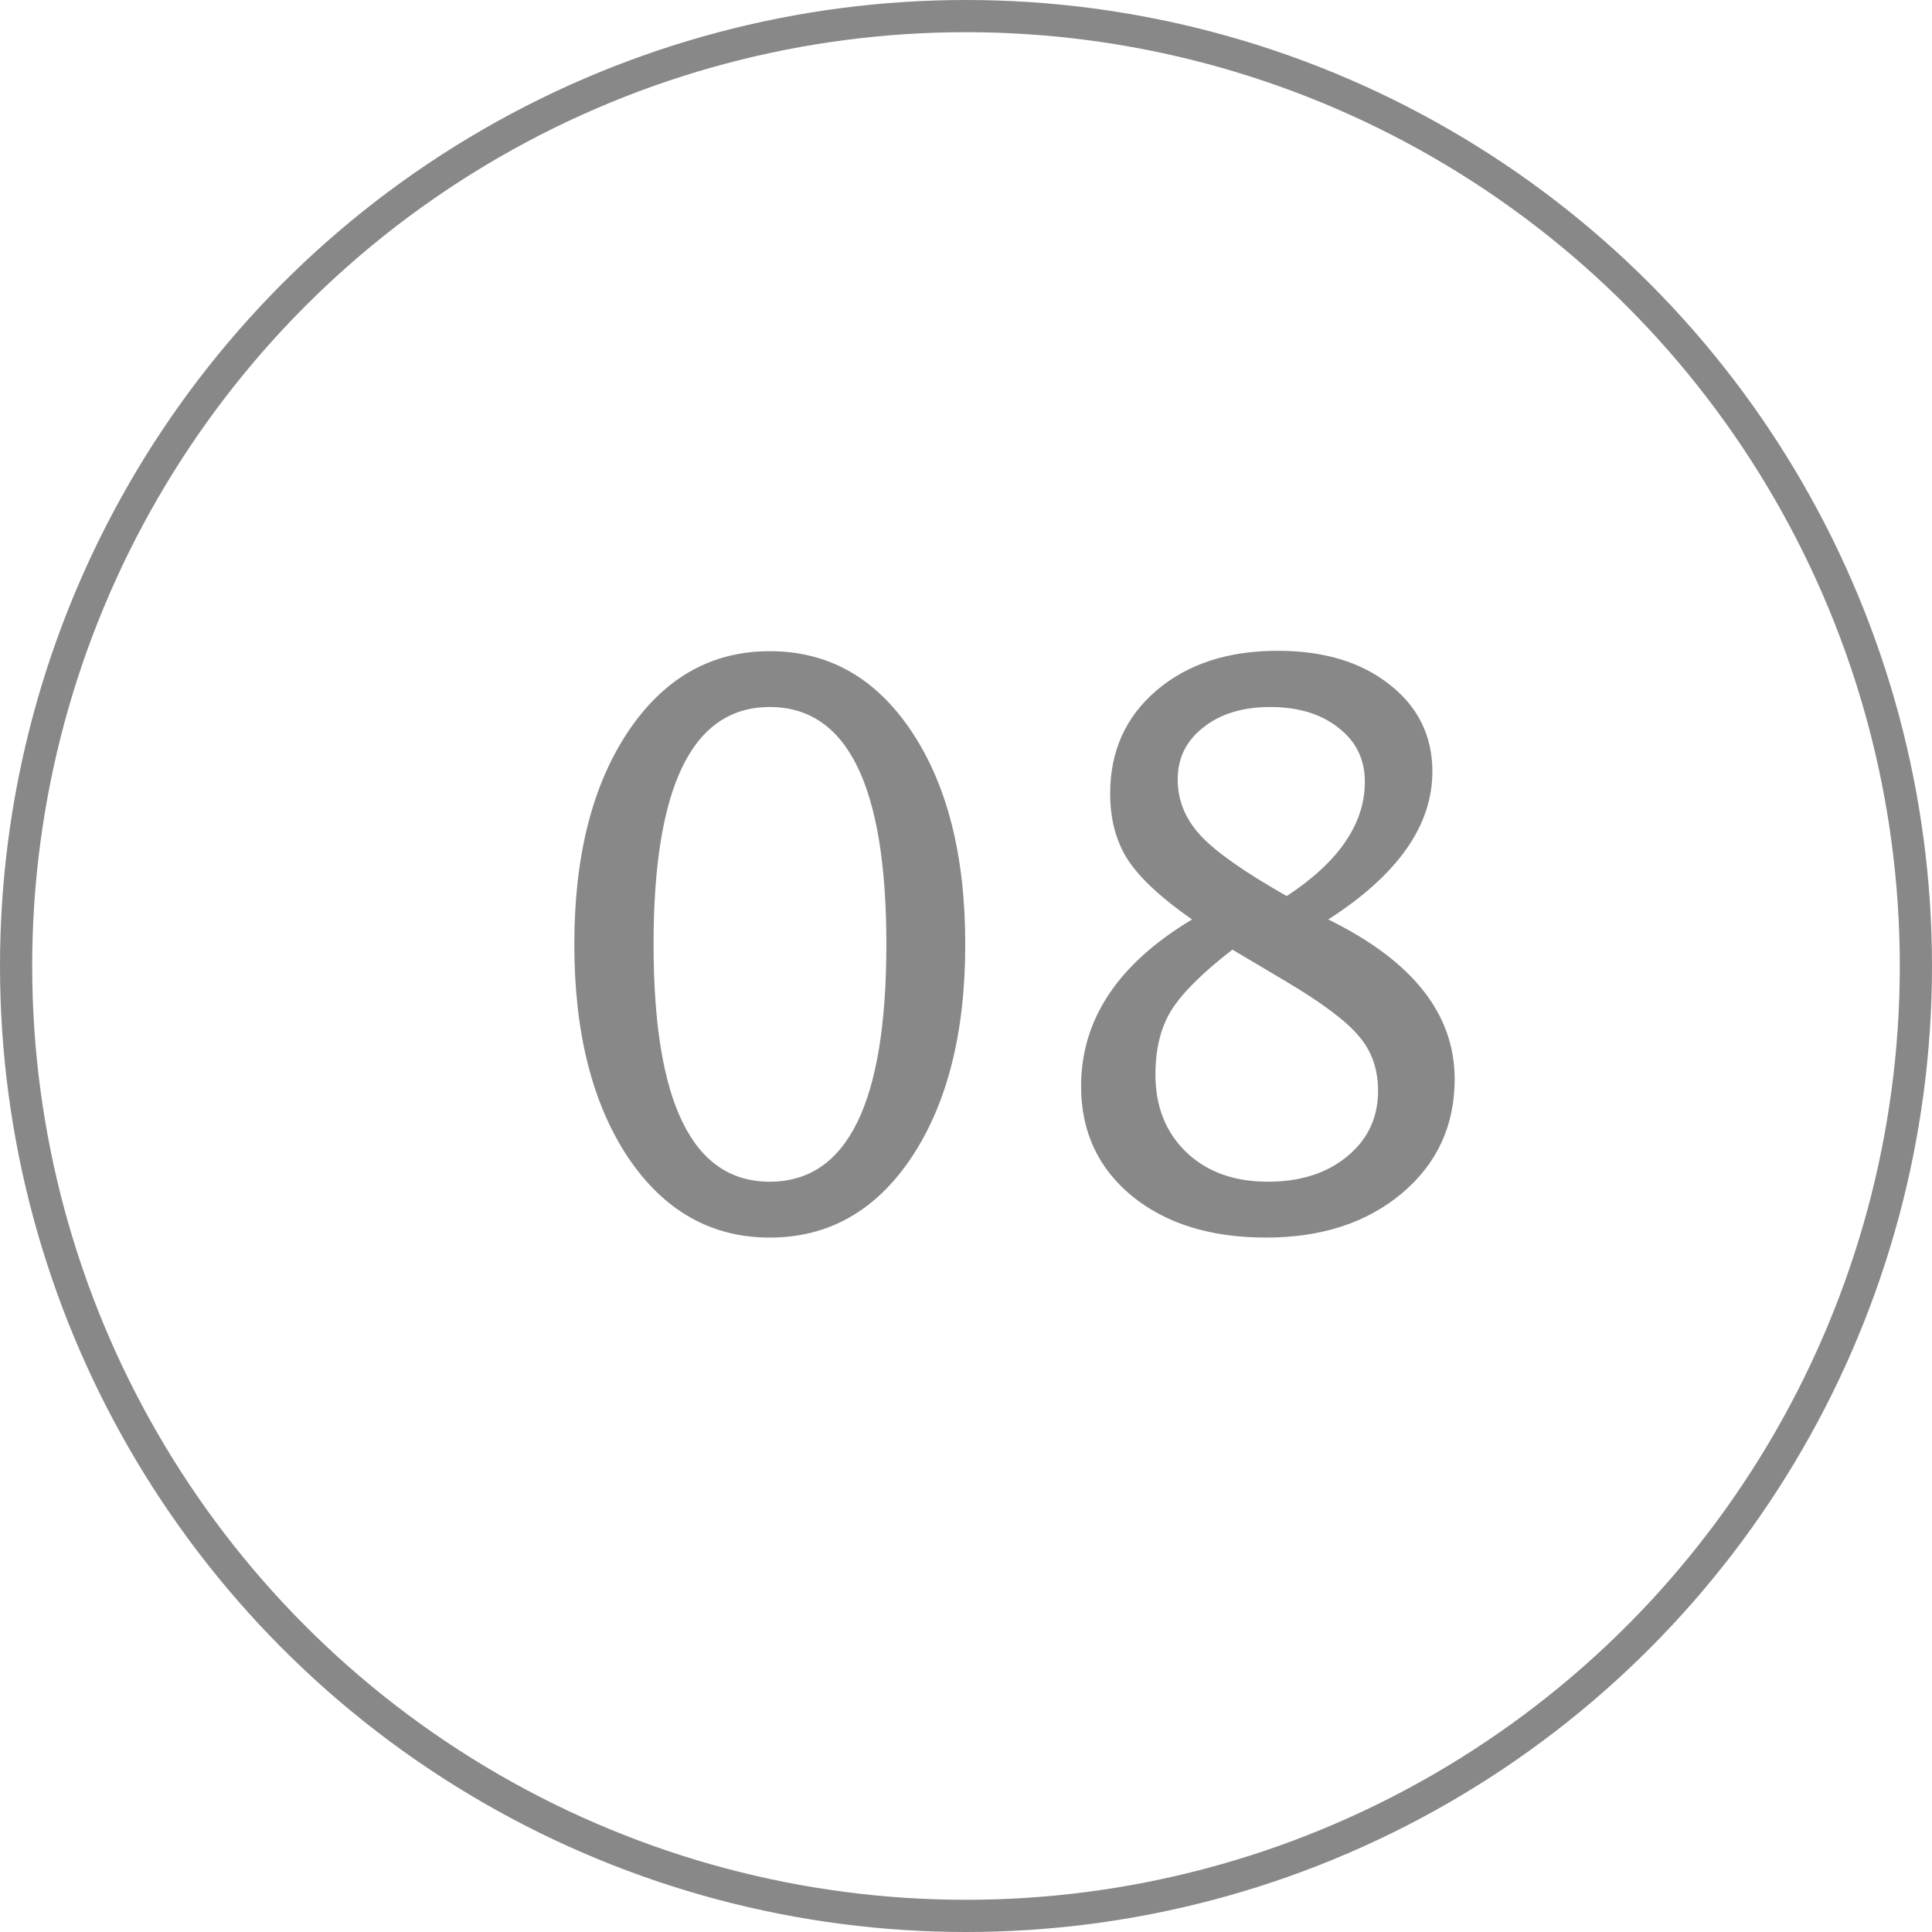
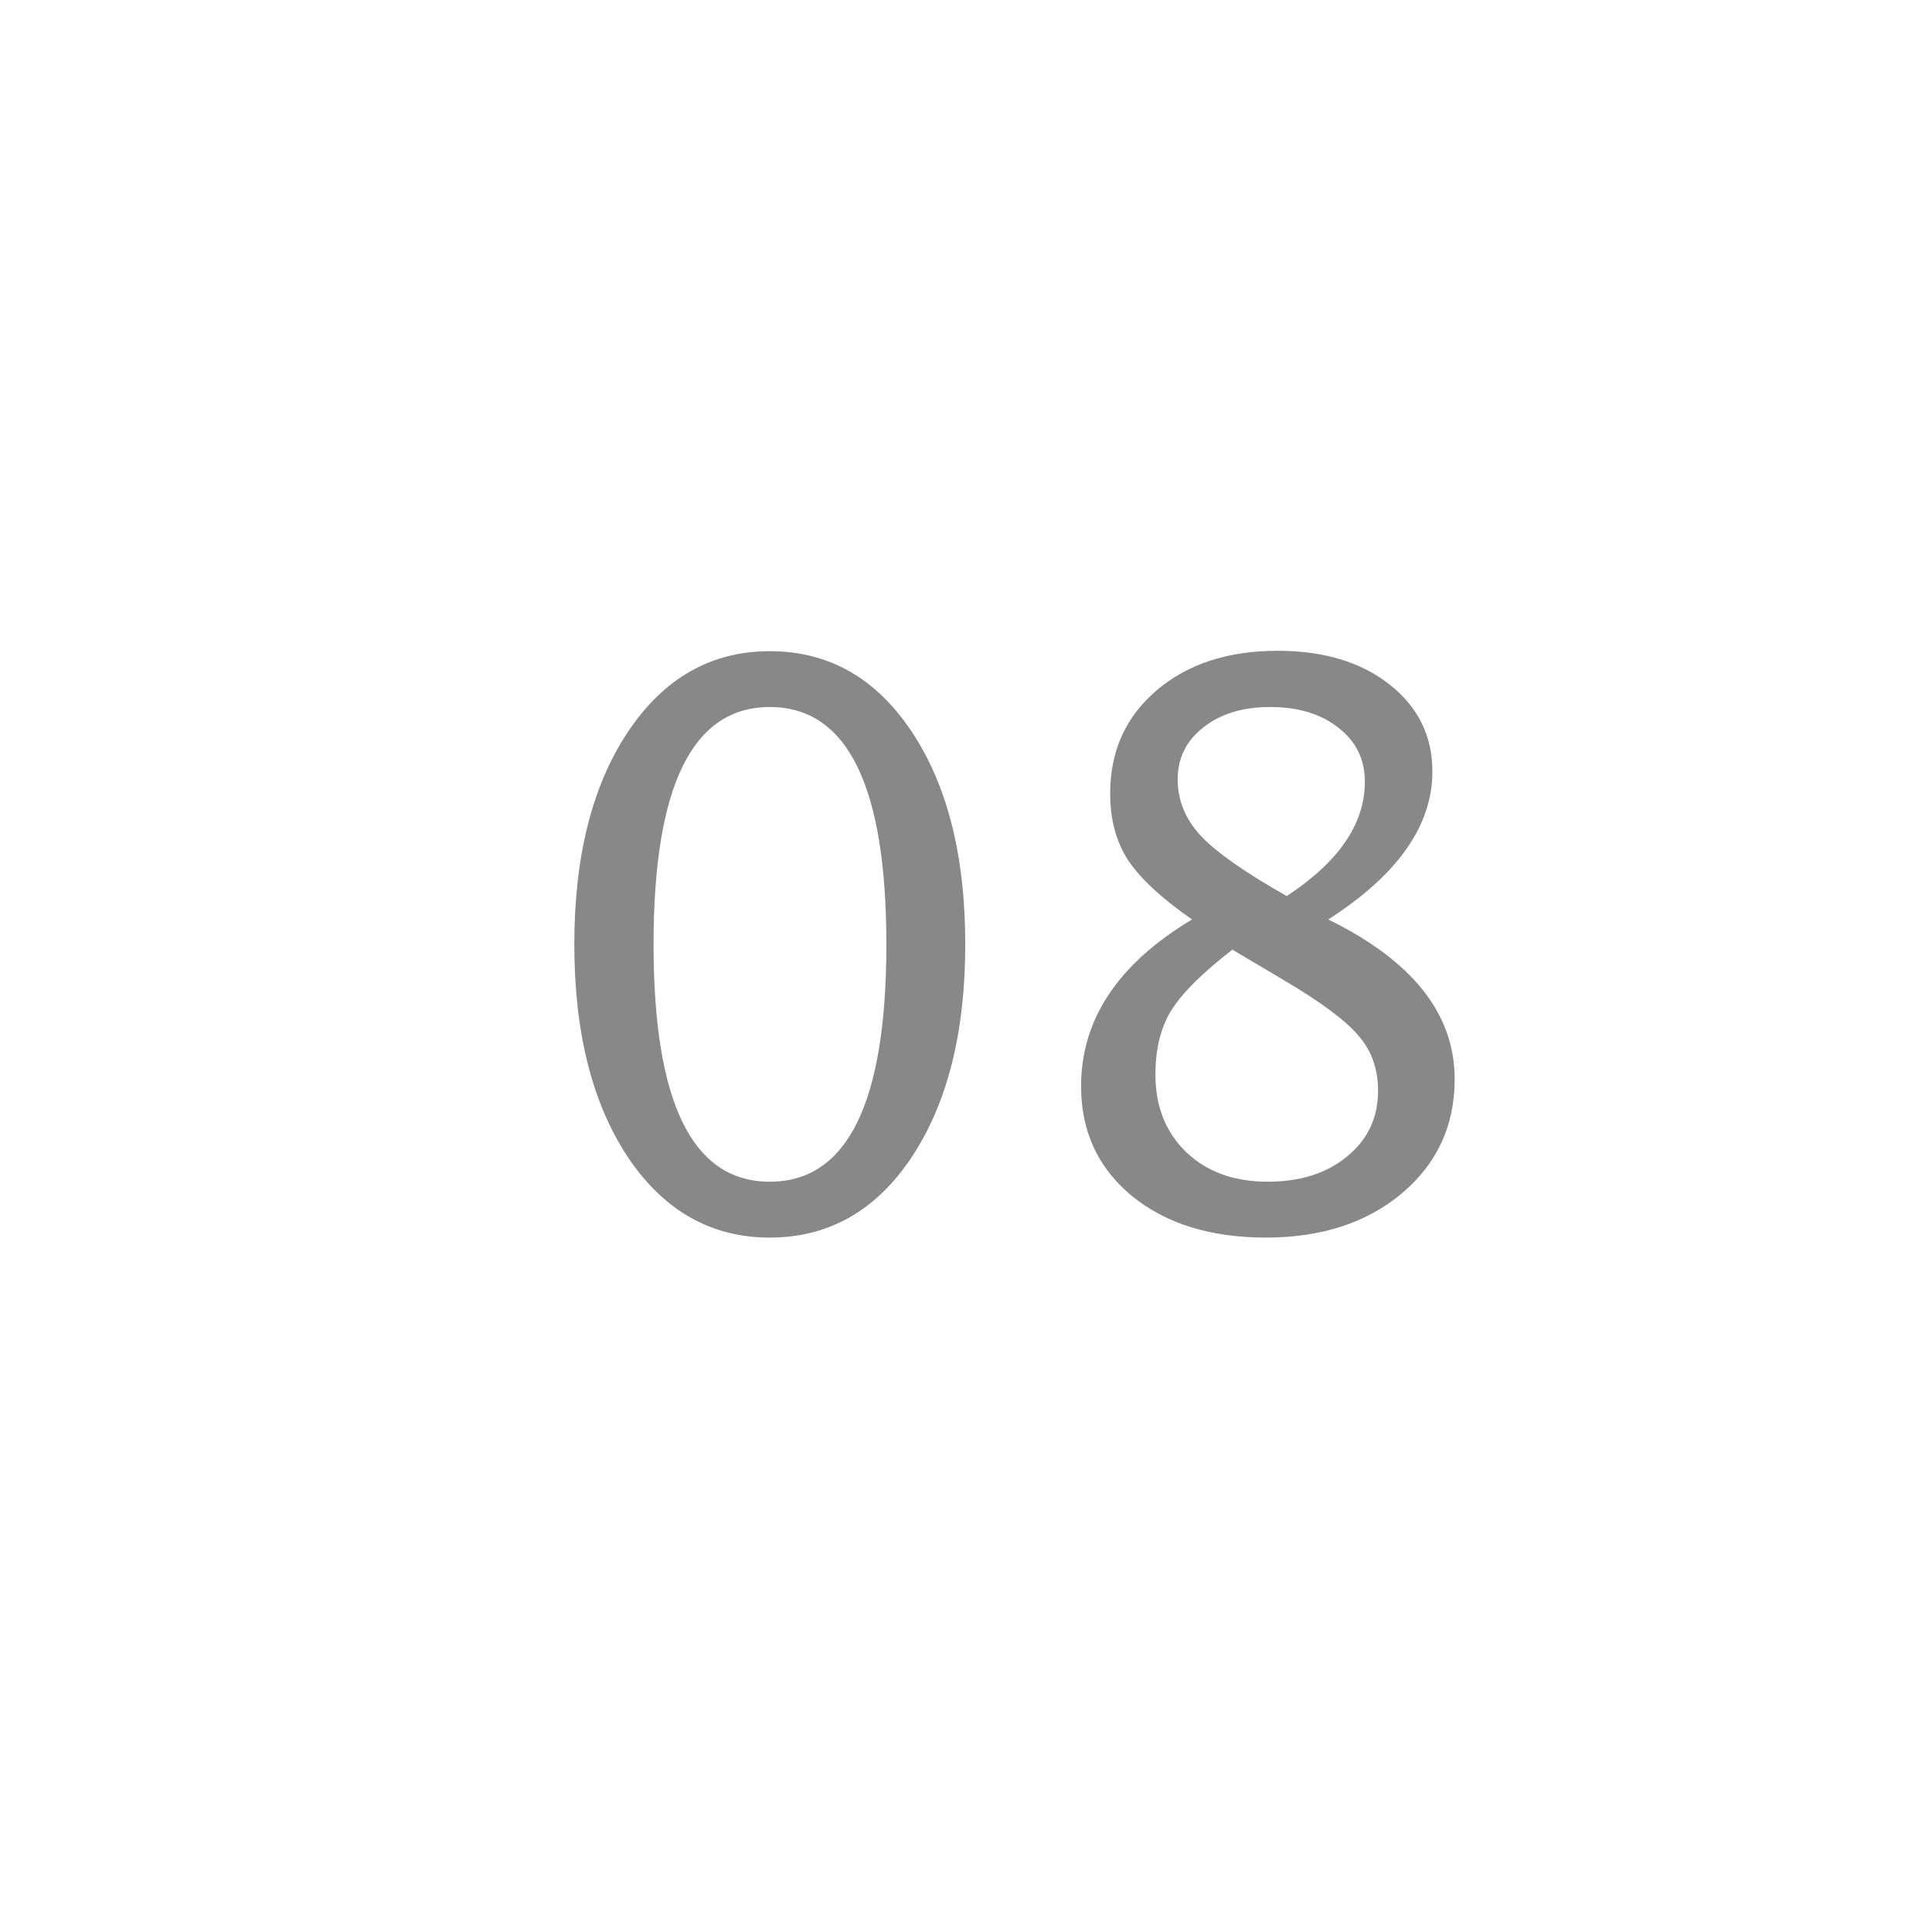
<svg xmlns="http://www.w3.org/2000/svg" width="60" height="60" viewBox="0 0 60 60" fill="none">
  <g opacity="0.5">
    <path d="M23.906 38.434C22.086 38.434 20.617 37.602 19.5 35.938C18.391 34.266 17.836 32.062 17.836 29.328C17.836 26.594 18.391 24.395 19.5 22.73C20.617 21.059 22.086 20.223 23.906 20.223C25.734 20.223 27.203 21.055 28.312 22.719C29.422 24.383 29.977 26.586 29.977 29.328C29.977 32.062 29.422 34.266 28.312 35.938C27.203 37.602 25.734 38.434 23.906 38.434ZM23.906 36.699C26.32 36.699 27.527 34.242 27.527 29.328C27.527 24.414 26.32 21.957 23.906 21.957C21.5 21.957 20.297 24.414 20.297 29.328C20.297 34.242 21.5 36.699 23.906 36.699ZM37.02 28.555C36.066 27.891 35.402 27.273 35.027 26.703C34.66 26.133 34.477 25.445 34.477 24.641C34.477 23.328 34.957 22.262 35.918 21.441C36.879 20.621 38.133 20.211 39.68 20.211C41.109 20.211 42.266 20.559 43.148 21.254C44.039 21.949 44.484 22.852 44.484 23.961C44.484 25.641 43.406 27.172 41.25 28.555C43.867 29.836 45.176 31.488 45.176 33.512C45.176 34.957 44.629 36.141 43.535 37.062C42.441 37.977 41.035 38.434 39.316 38.434C37.598 38.434 36.211 38.004 35.156 37.145C34.102 36.277 33.574 35.141 33.574 33.734C33.574 31.656 34.723 29.93 37.02 28.555ZM39.961 27.828C41.578 26.766 42.387 25.582 42.387 24.277C42.387 23.582 42.113 23.023 41.566 22.602C41.027 22.172 40.32 21.957 39.445 21.957C38.594 21.957 37.902 22.168 37.371 22.59C36.84 23.004 36.574 23.543 36.574 24.207C36.574 24.855 36.812 25.438 37.289 25.953C37.773 26.469 38.664 27.094 39.961 27.828ZM38.273 29.492C37.344 30.211 36.711 30.84 36.375 31.379C36.047 31.91 35.883 32.574 35.883 33.371C35.883 34.363 36.203 35.168 36.844 35.785C37.484 36.395 38.328 36.699 39.375 36.699C40.383 36.699 41.203 36.438 41.836 35.914C42.477 35.391 42.797 34.711 42.797 33.875C42.797 33.203 42.598 32.637 42.199 32.176C41.809 31.707 41.047 31.137 39.914 30.465L38.273 29.492Z" fill="#111111" />
-     <circle cx="30" cy="30" r="29.5" stroke="#111111" />
  </g>
</svg>